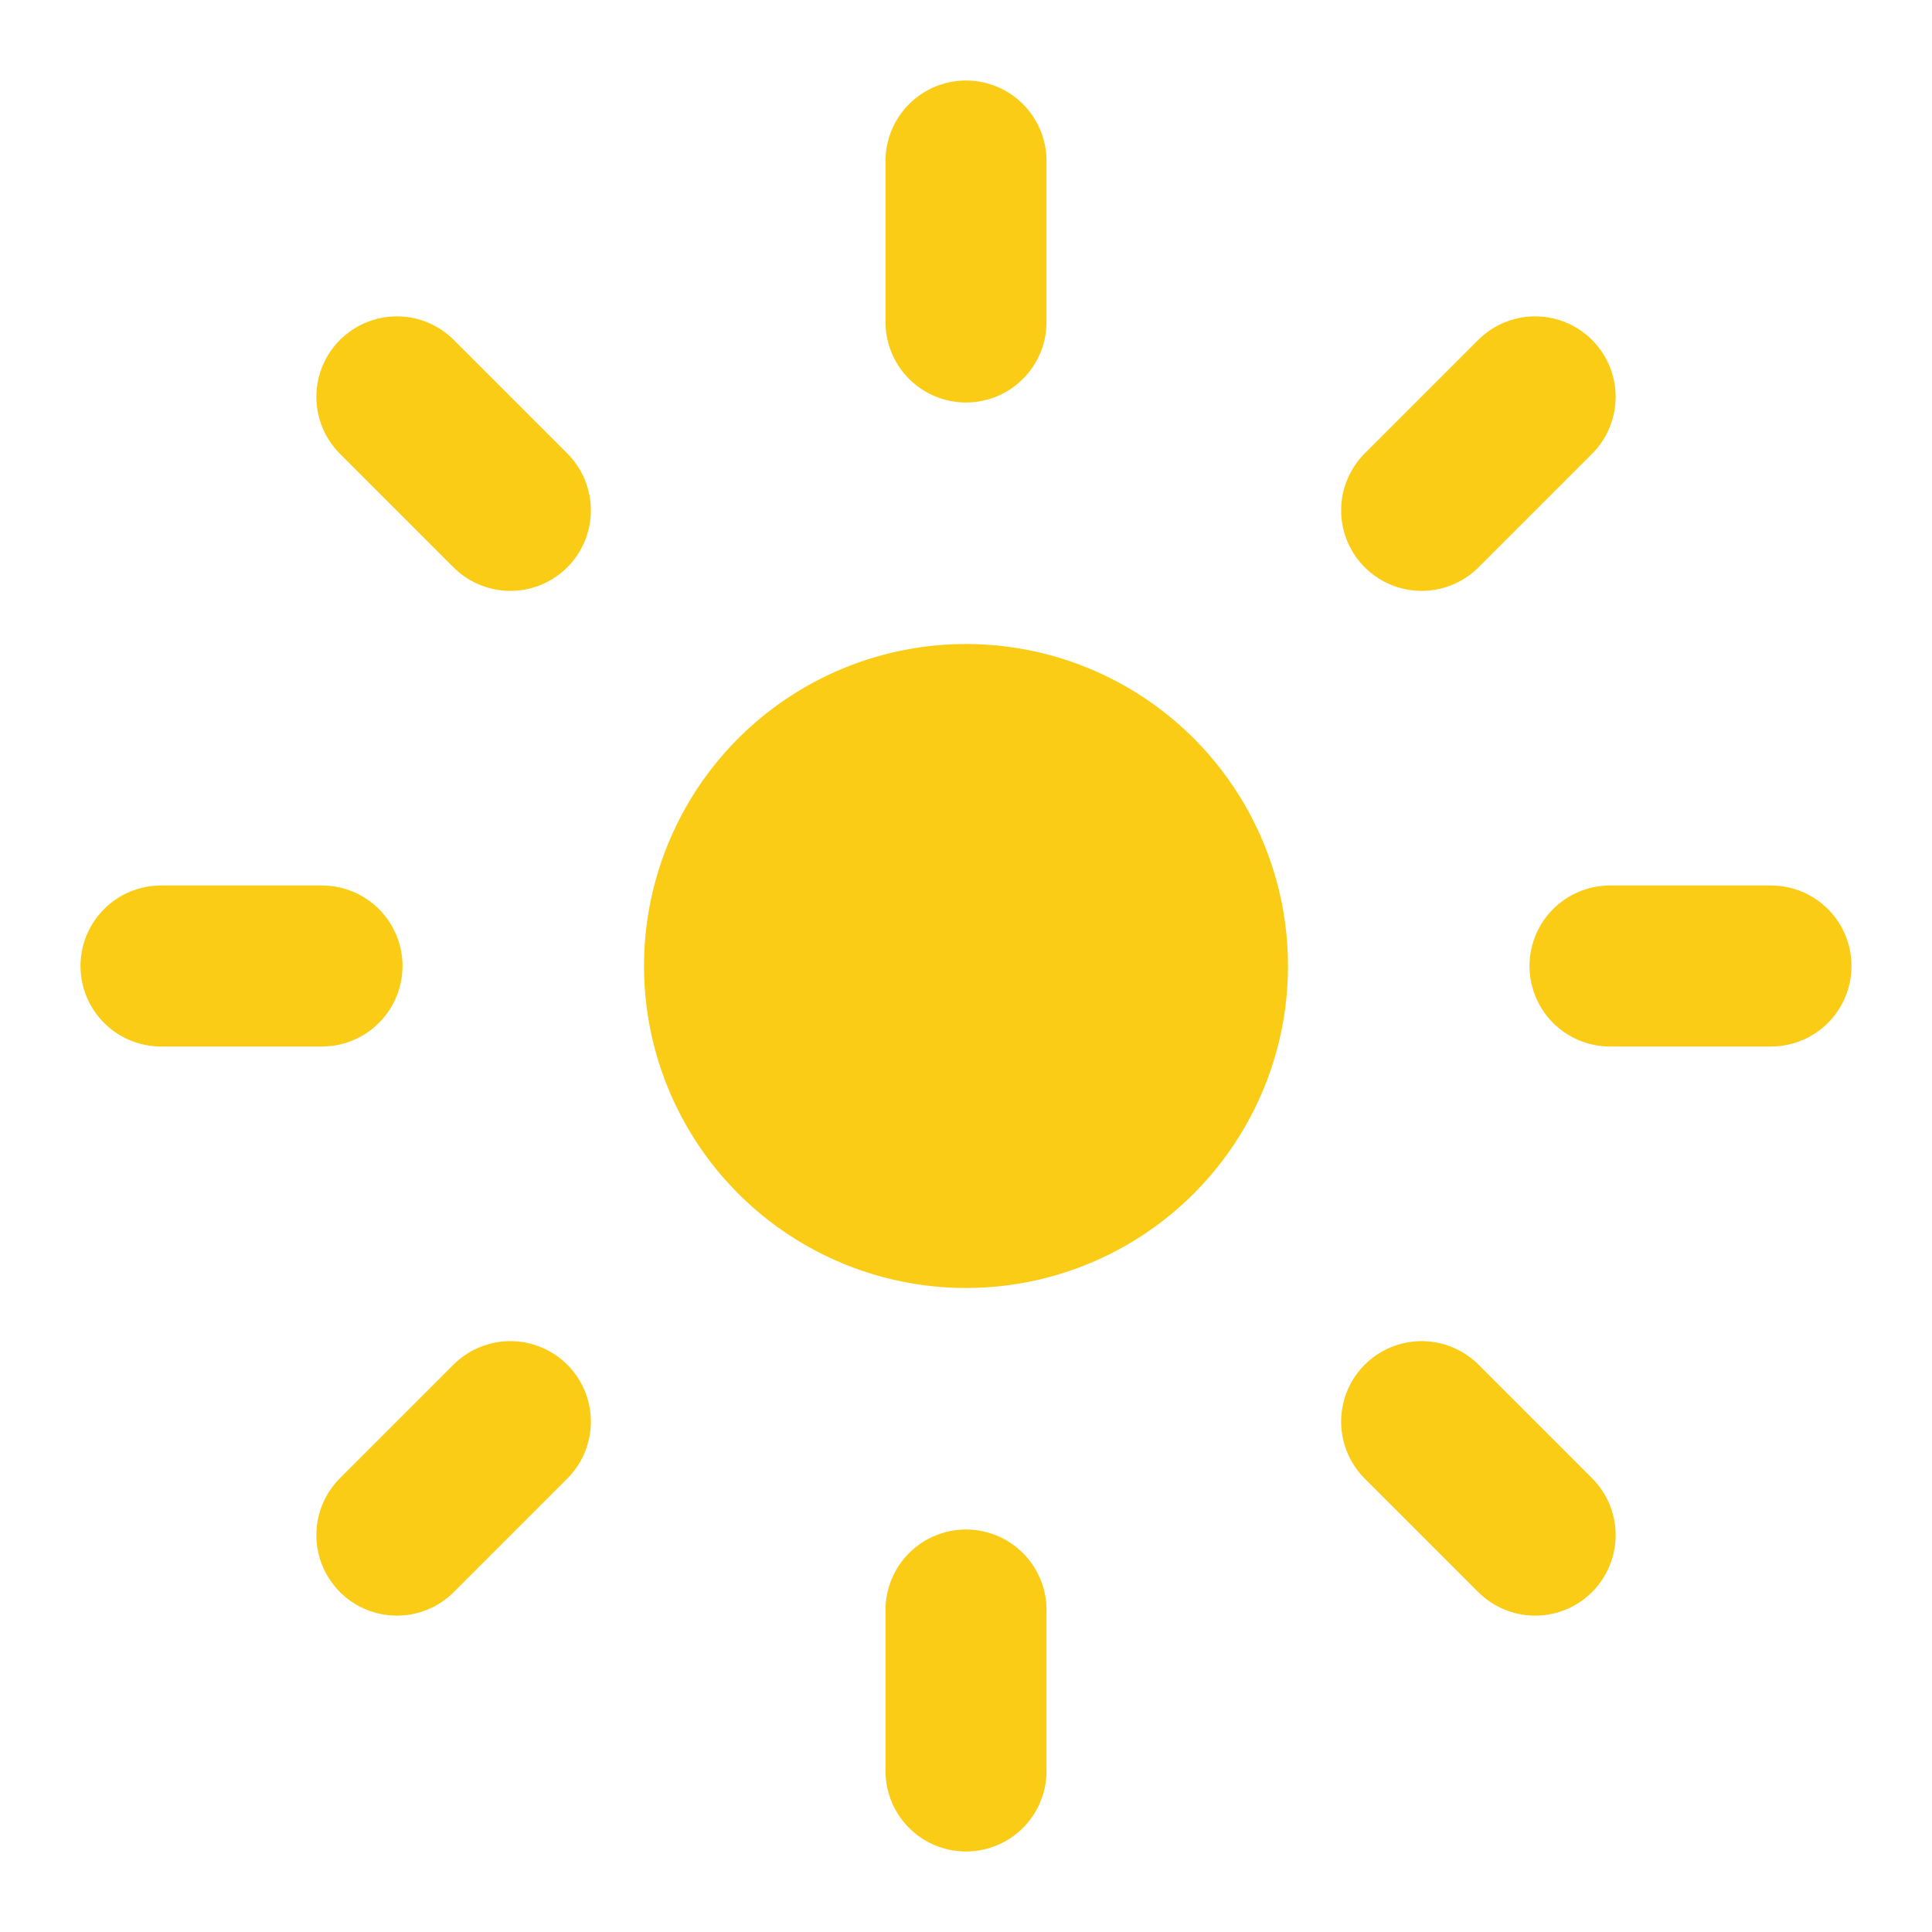
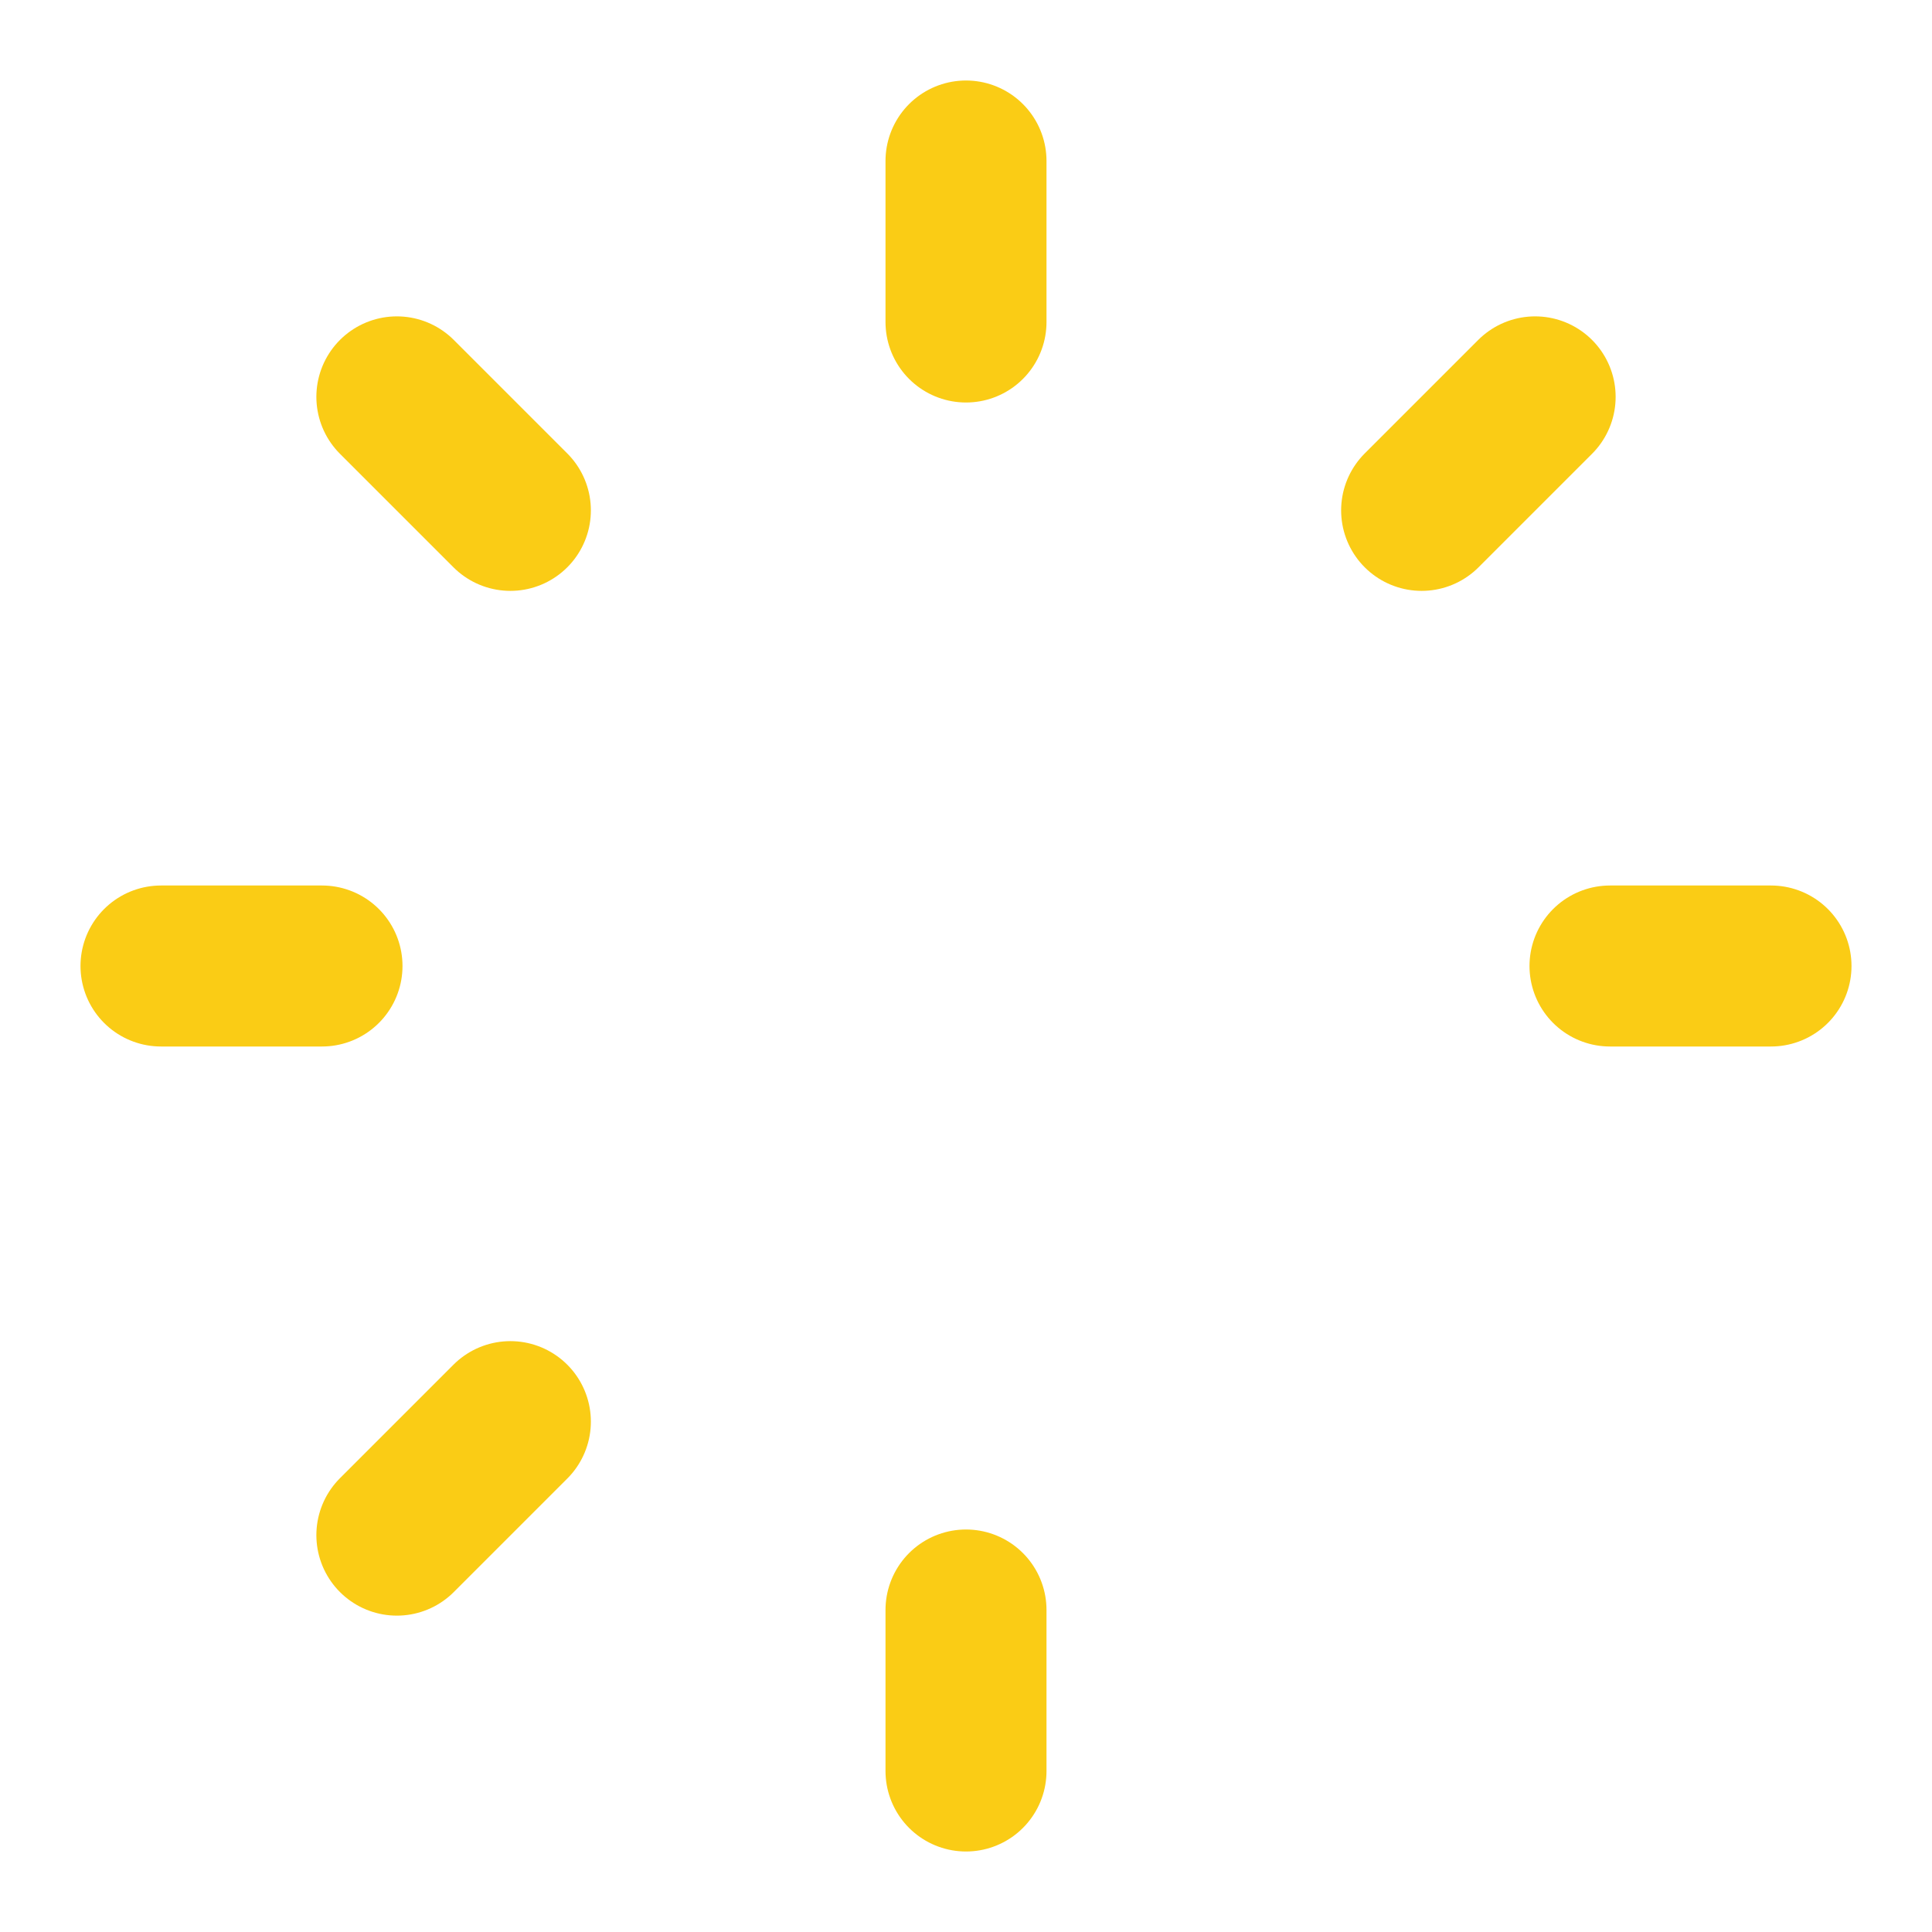
<svg xmlns="http://www.w3.org/2000/svg" width="24" height="24" viewBox="0 0 24 24" fill="none" stroke="currentColor" stroke-width="2" stroke-linecap="round" stroke-linejoin="round">
-   <circle cx="12" cy="12" r="4" fill="#facc15" stroke="none" />
  <path d="M12 2v2" stroke="#facc15" />
  <path d="M12 20v2" stroke="#facc15" />
  <path d="m4.93 4.93 1.41 1.41" stroke="#facc15" />
-   <path d="m17.66 17.66 1.41 1.41" stroke="#facc15" />
  <path d="M2 12h2" stroke="#facc15" />
  <path d="M20 12h2" stroke="#facc15" />
  <path d="m4.93 19.07 1.41-1.41" stroke="#facc15" />
  <path d="m17.66 6.34 1.41-1.41" stroke="#facc15" />
</svg>